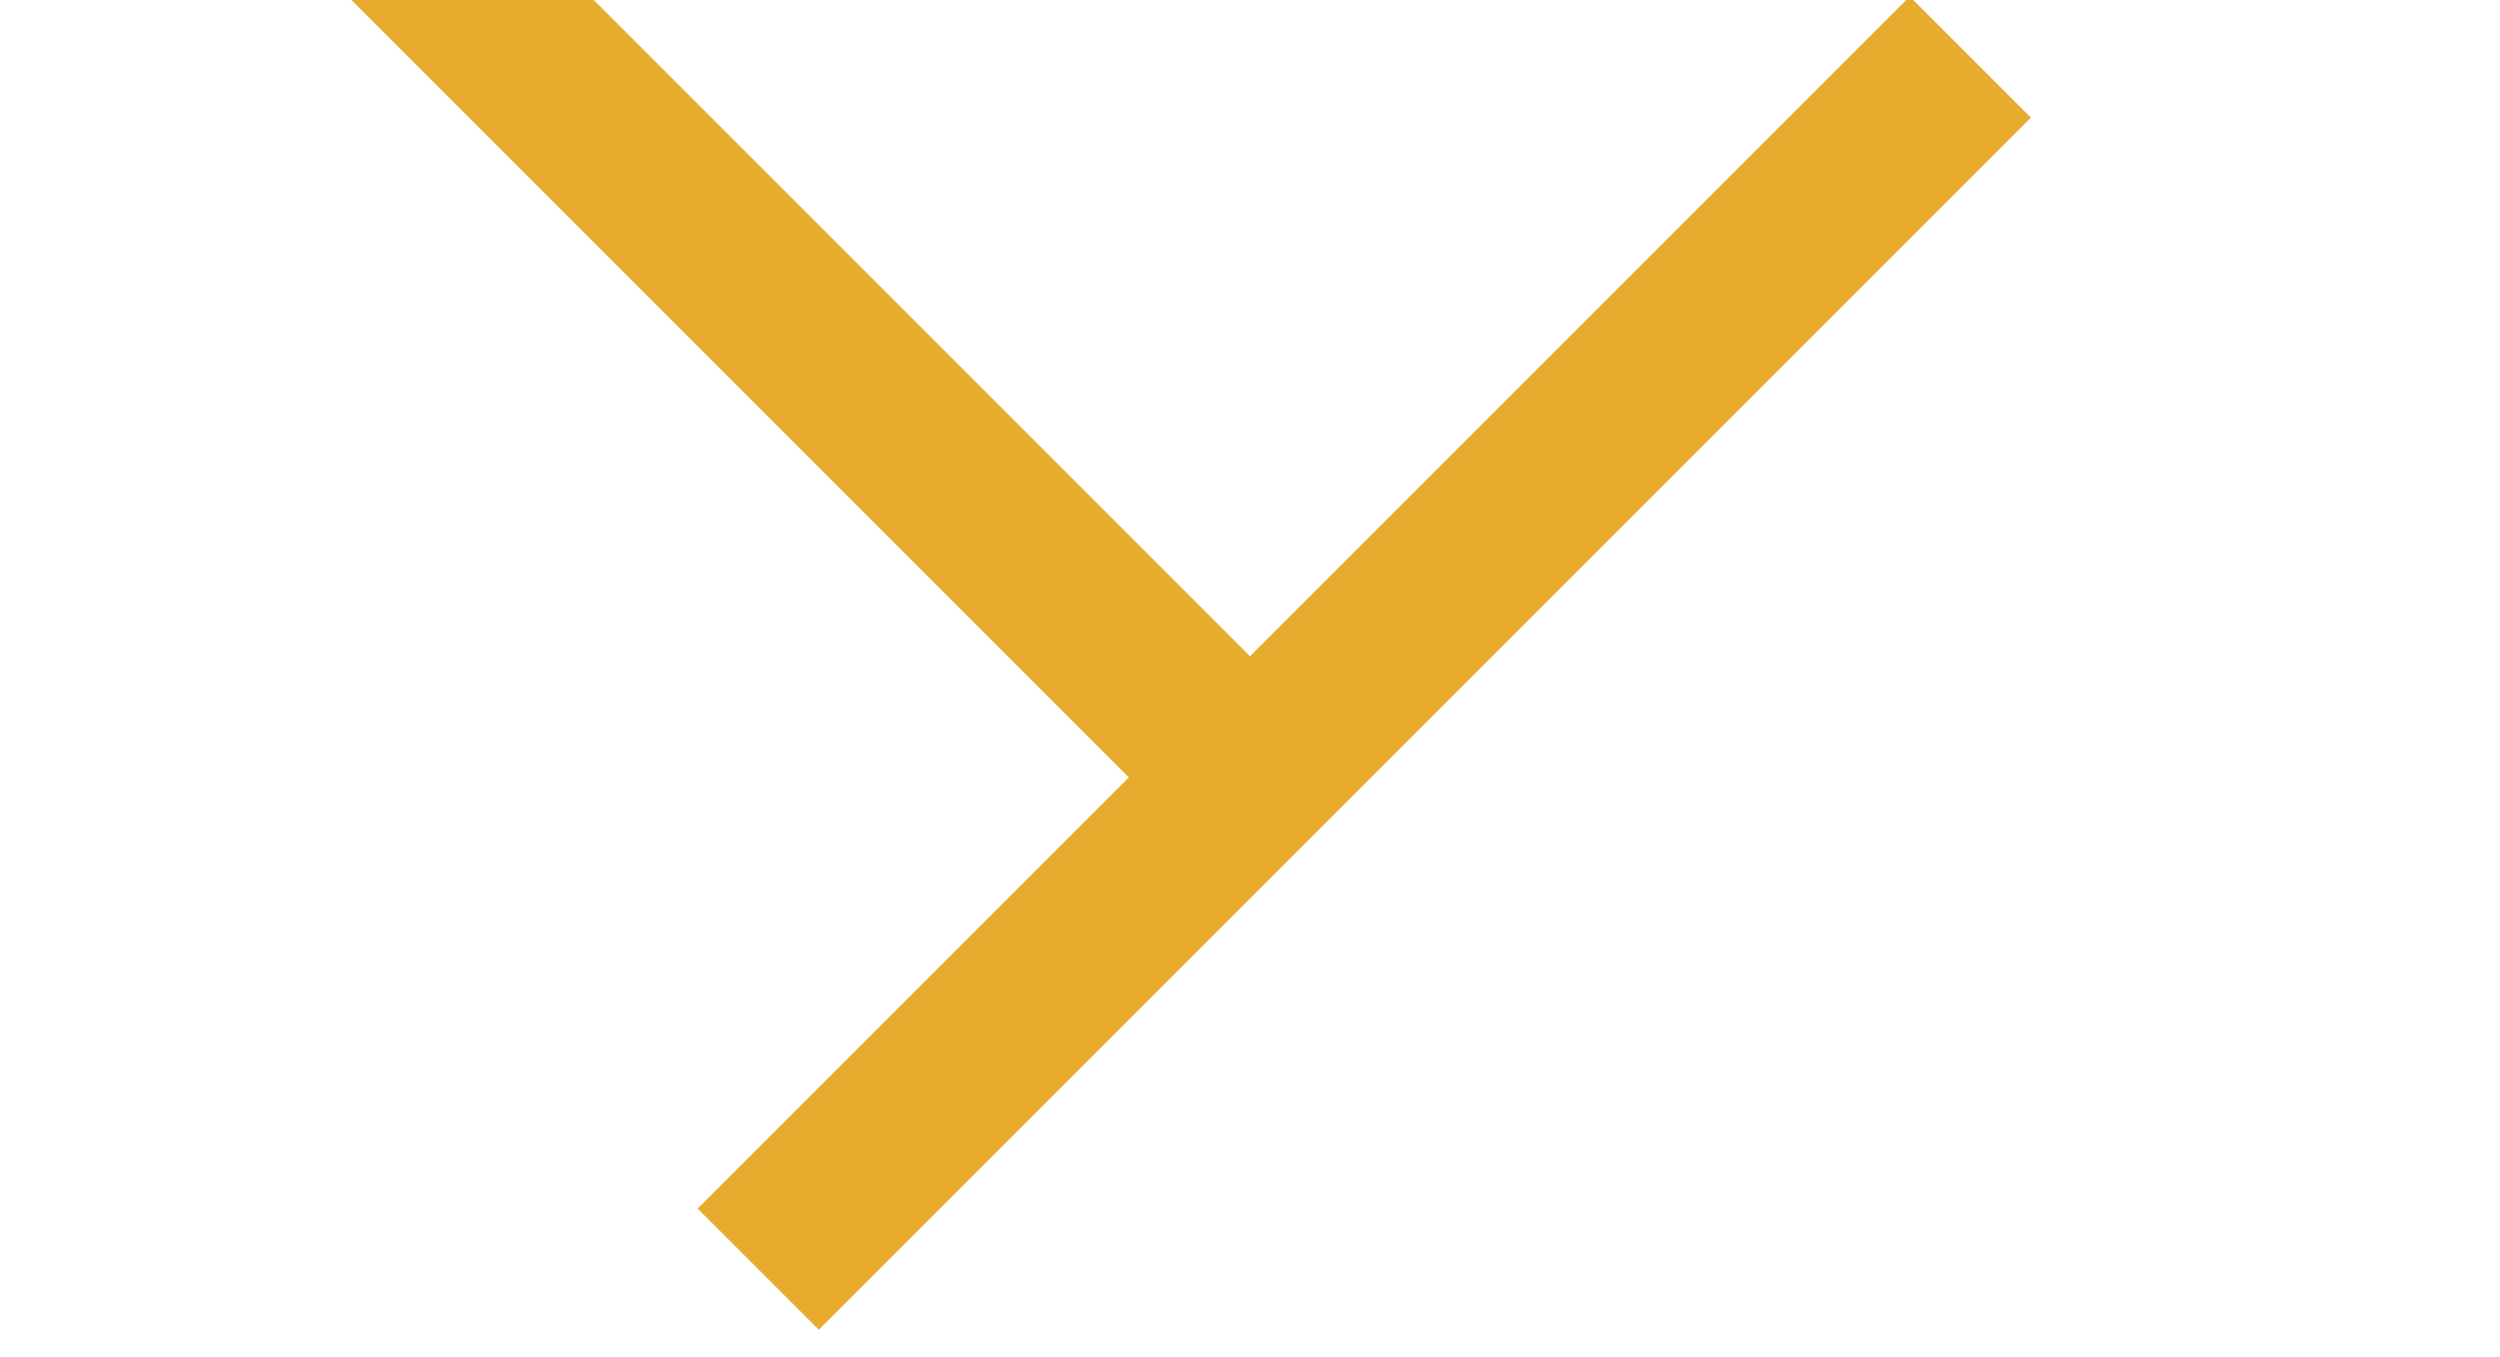
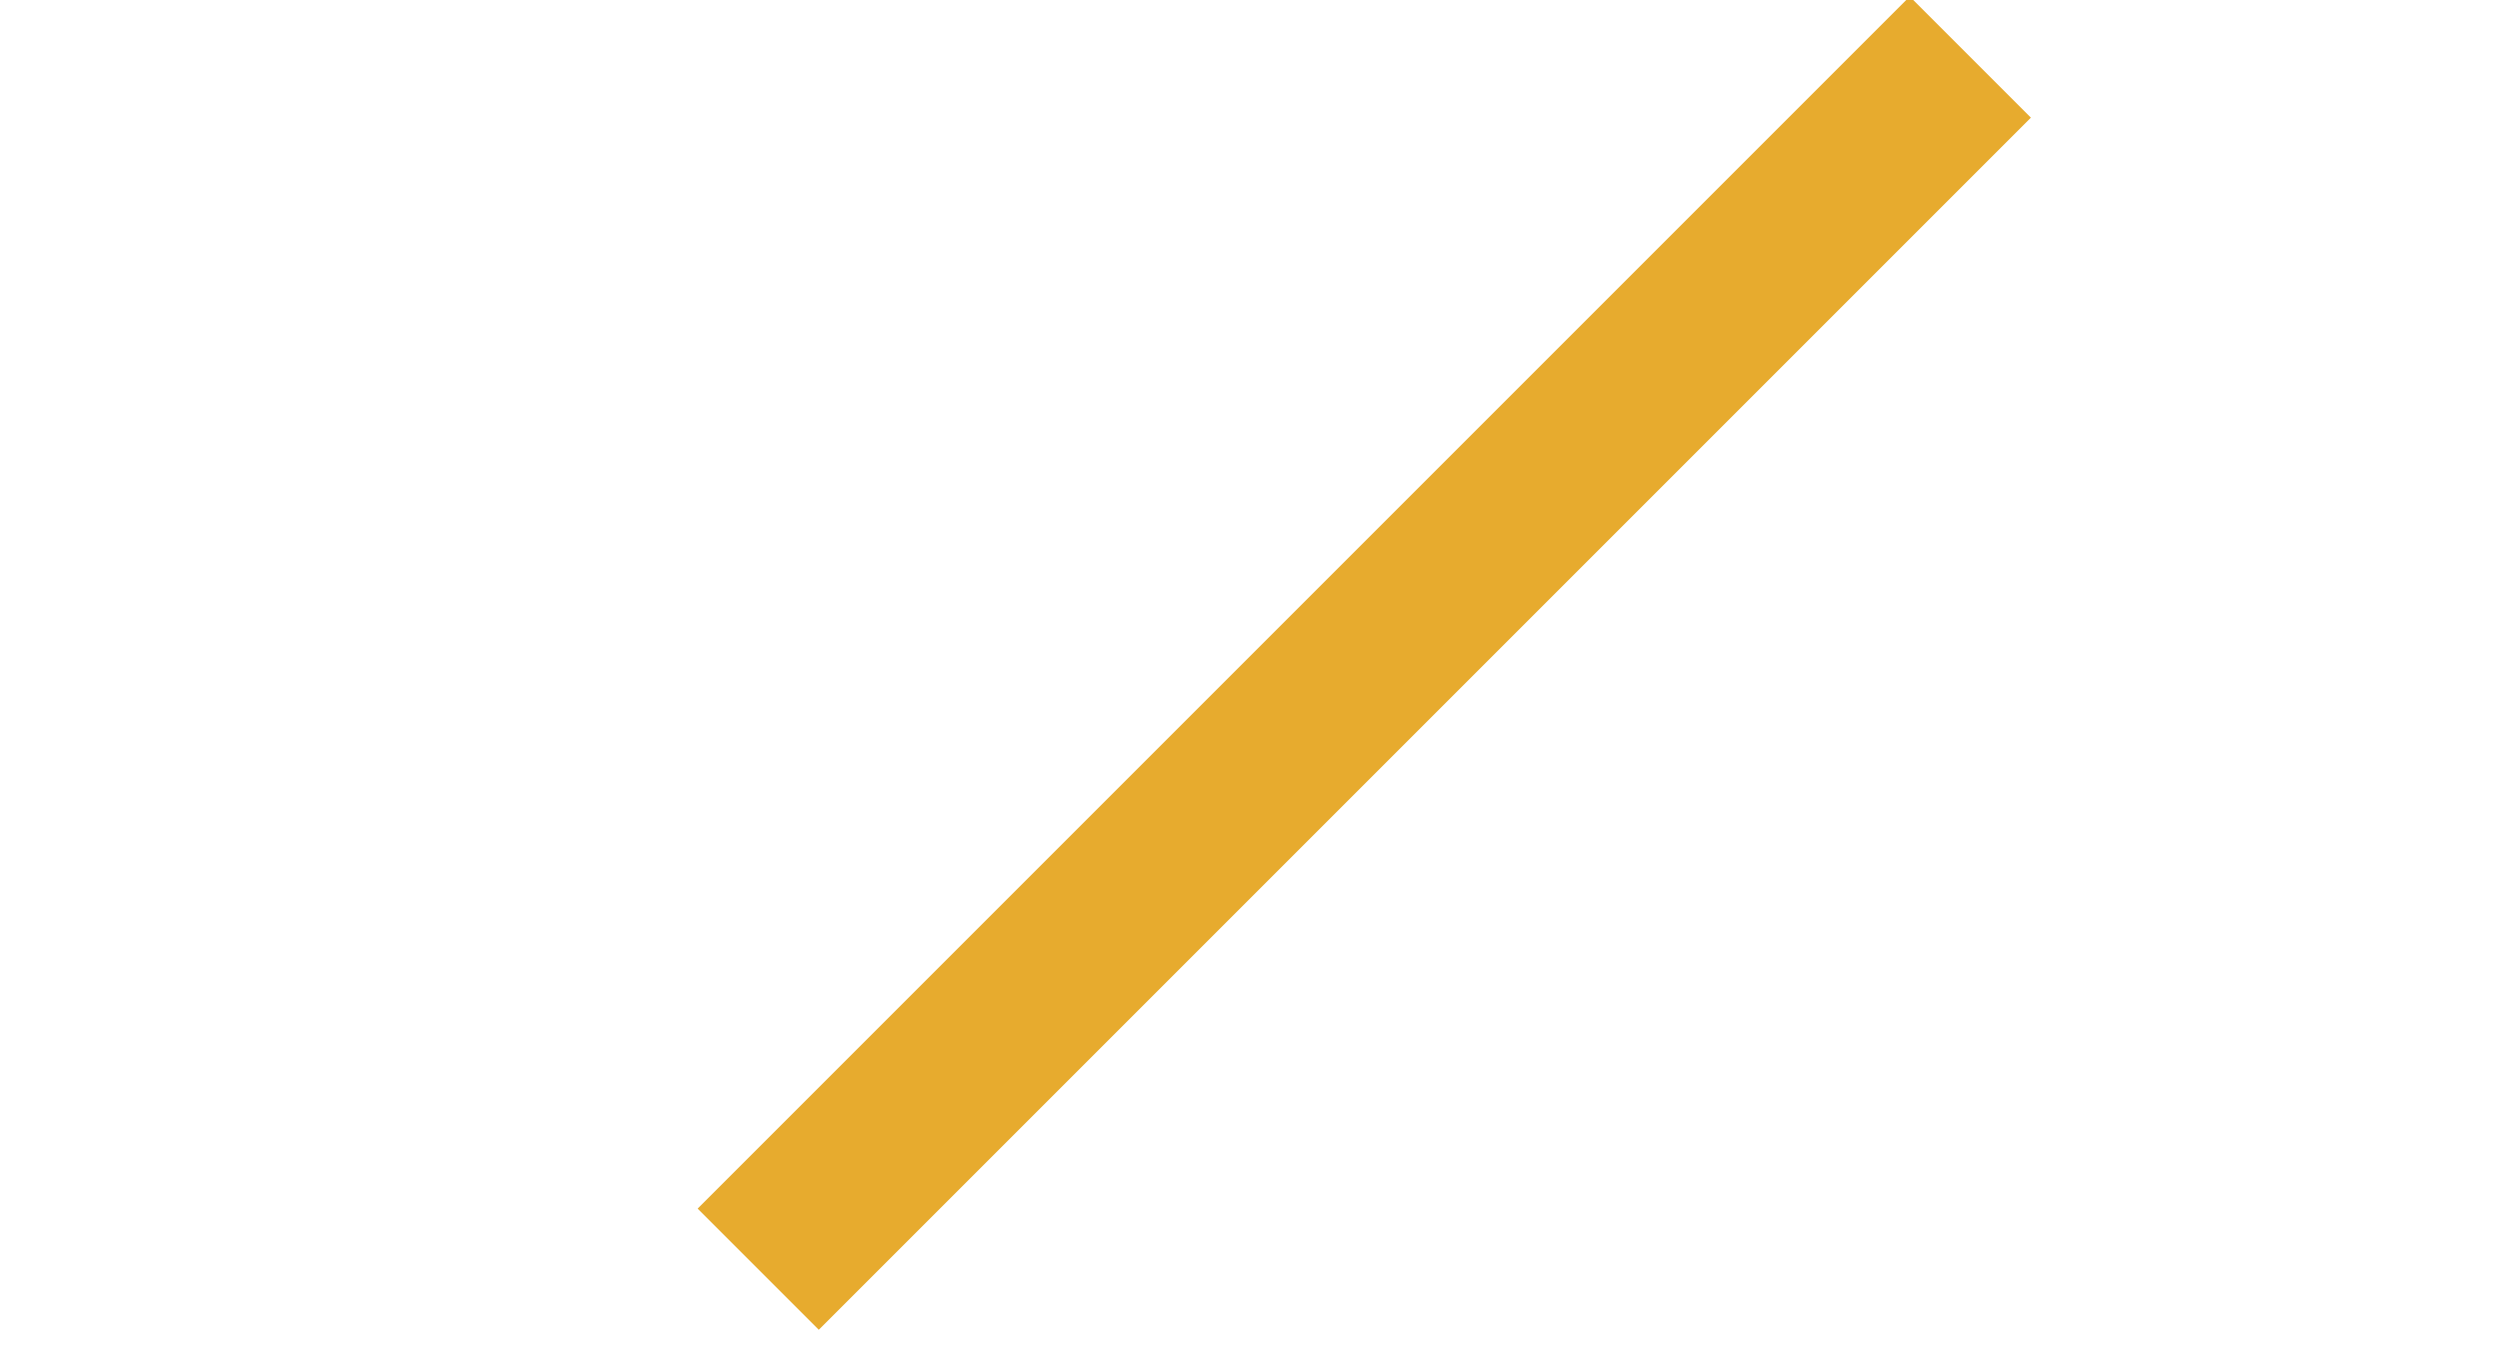
<svg xmlns="http://www.w3.org/2000/svg" width="100%" height="100%" viewBox="0 0 70 38" version="1.1" xml:space="preserve" style="fill-rule:evenodd;clip-rule:evenodd;stroke-linecap:square;stroke-linejoin:round;stroke-miterlimit:1.5;">
  <g transform="matrix(1,0,0,1,-12617,-7727.52)">
    <g transform="matrix(5.556,0,0,5.556,11712.9,4790.62)">
      <g transform="matrix(1,0,0,1,-46.39,164.199)">
        <g>
          <g transform="matrix(0.144,0.144,-0.288,0.288,349.058,-3431.83)">
-             <path d="M12691.2,6829.5L12731.5,6829.5" style="fill:none;stroke:rgb(231,171,46);stroke-width:2.12px;" />
-           </g>
+             </g>
          <g transform="matrix(0.144,-0.144,0.288,0.288,-3581.34,231.281)">
            <path d="M12691.2,6829.5L12731.5,6829.5" style="fill:none;stroke:rgb(231,171,46);stroke-width:2.12px;" />
          </g>
        </g>
      </g>
    </g>
  </g>
</svg>